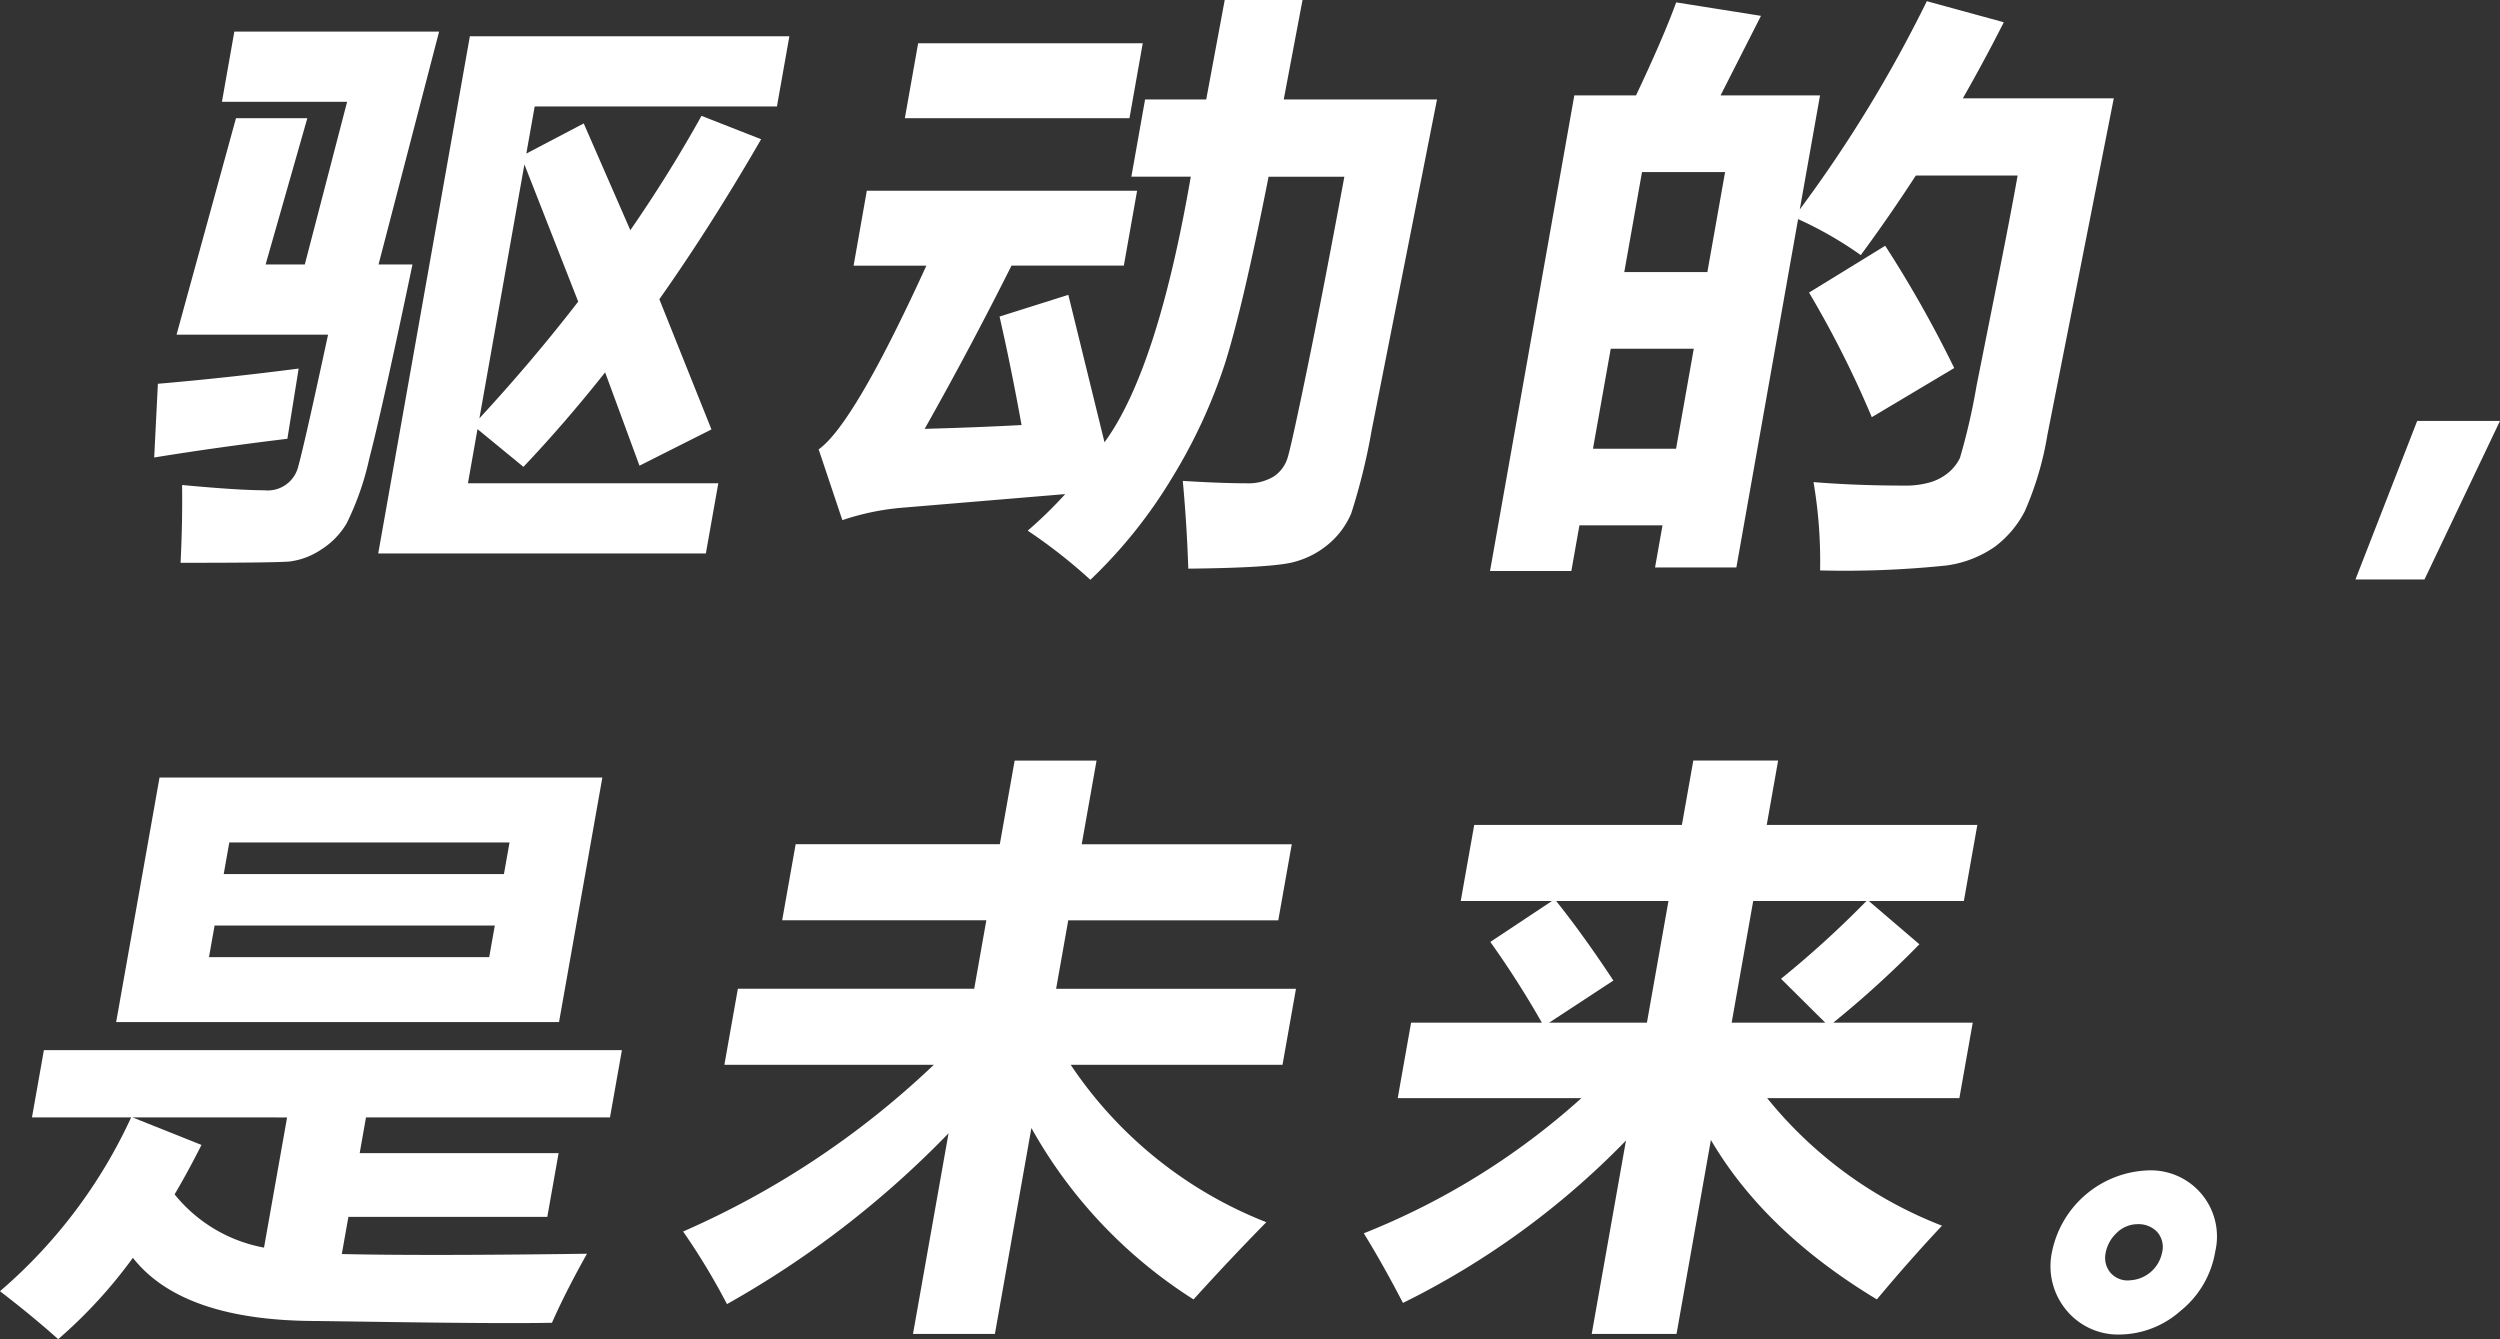
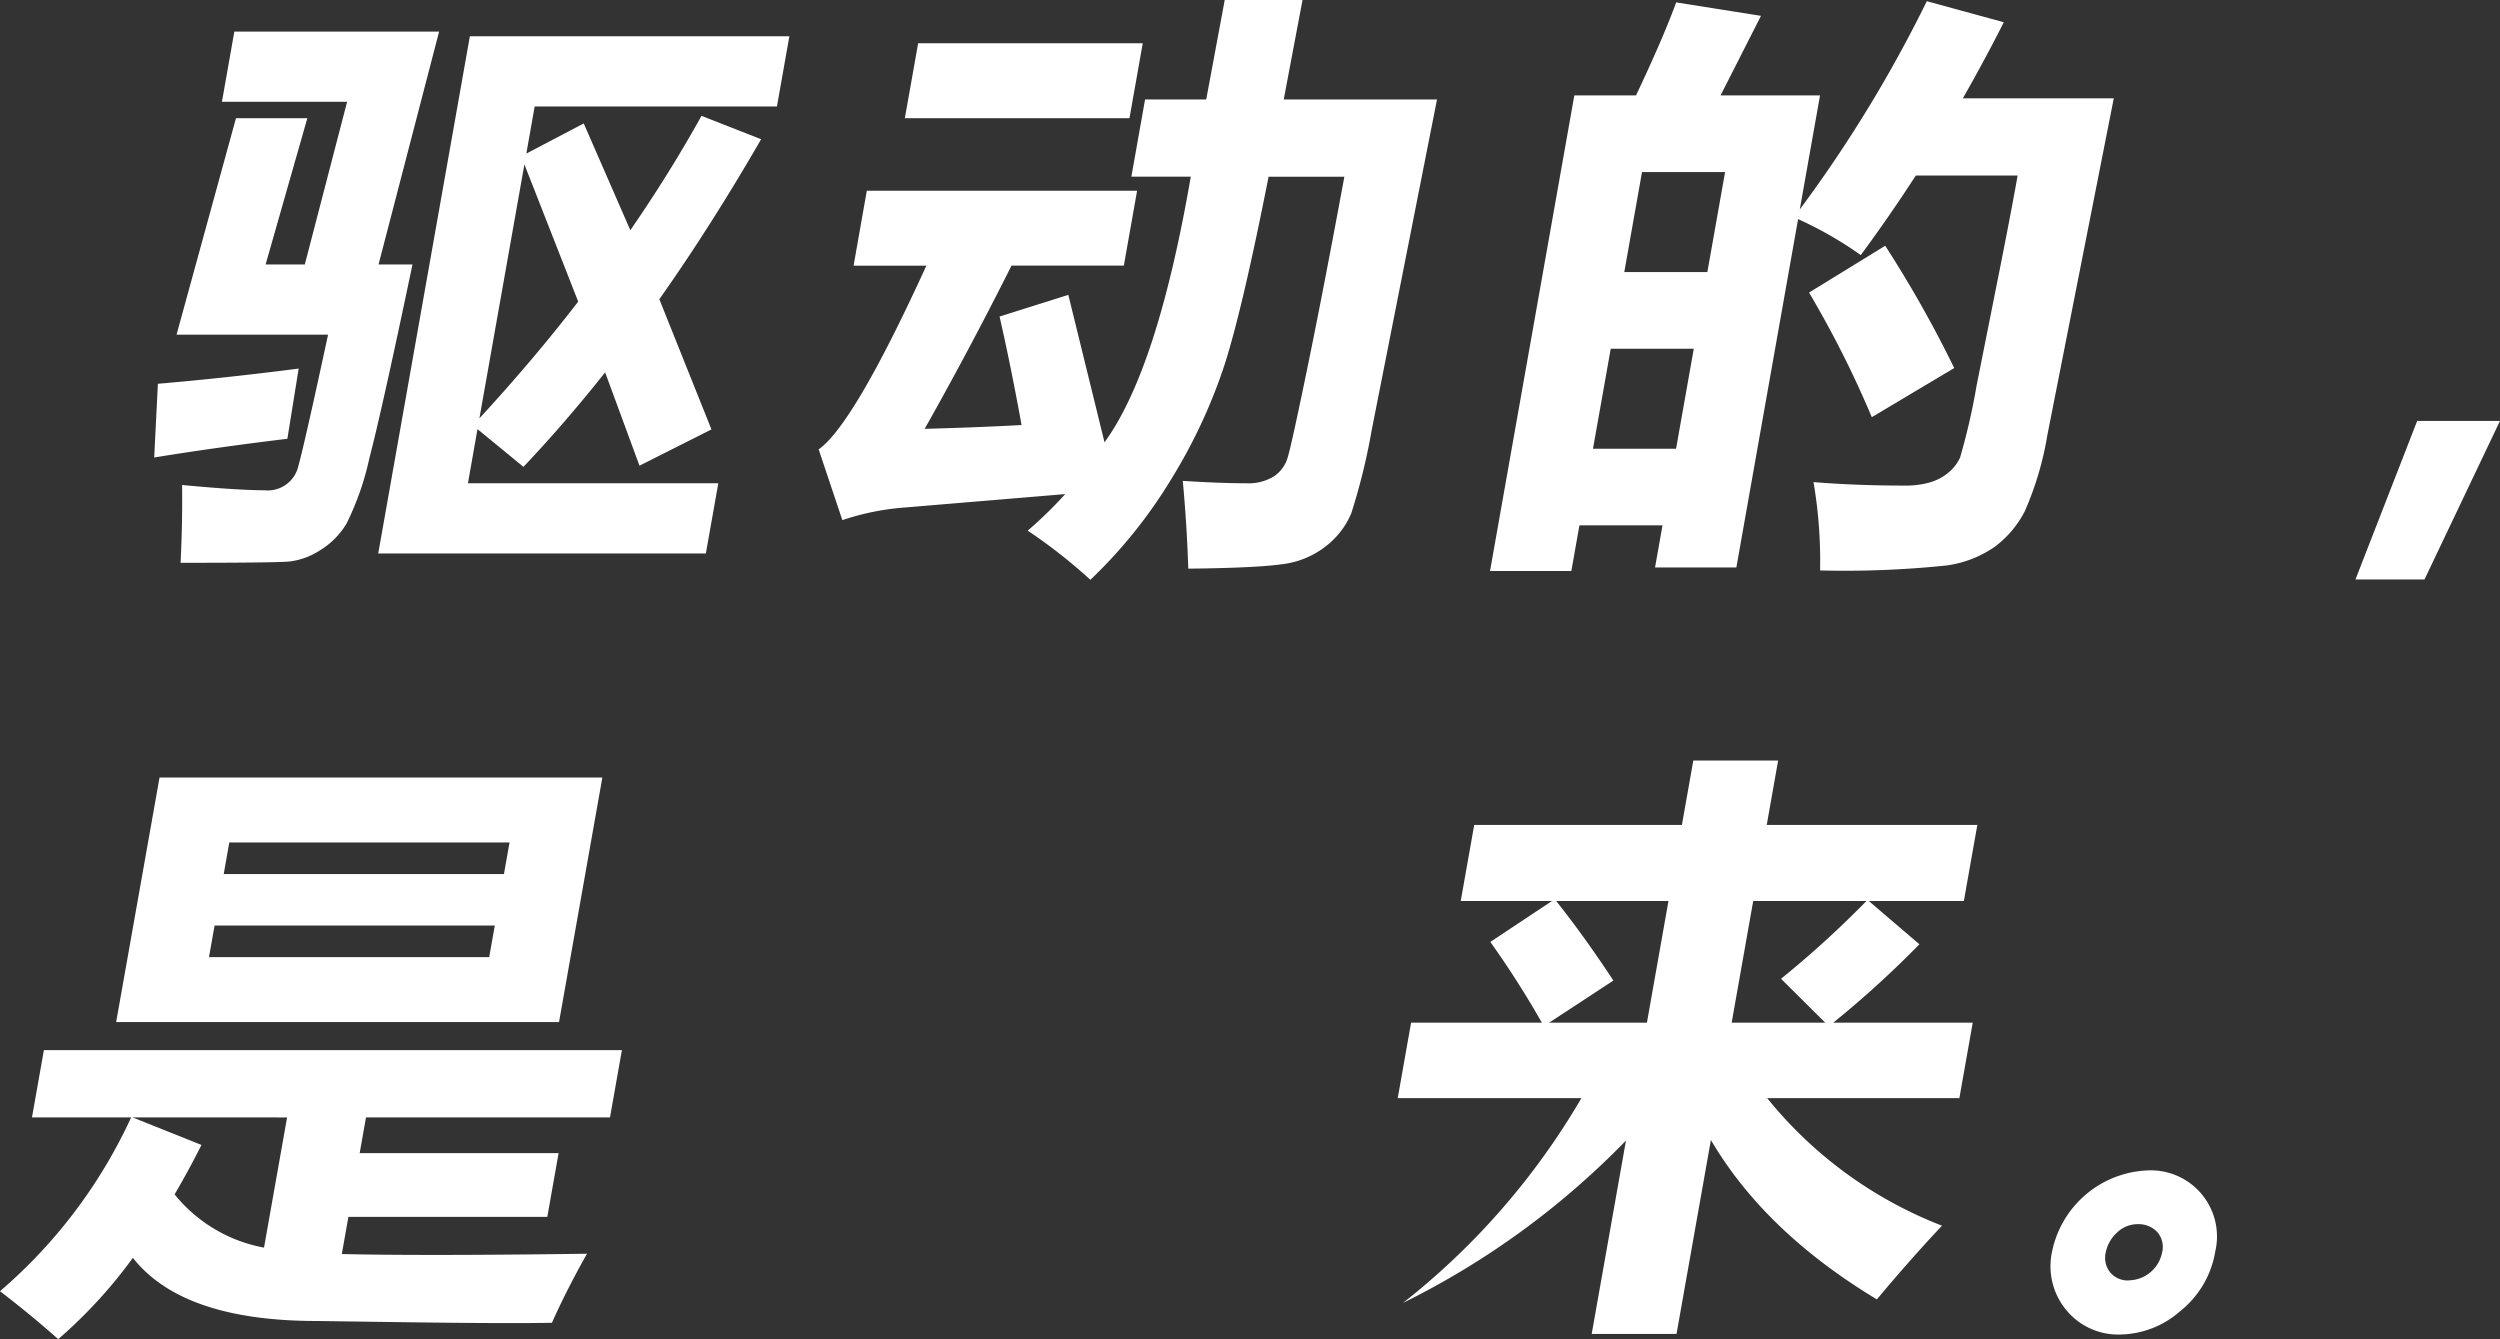
<svg xmlns="http://www.w3.org/2000/svg" viewBox="0 0 209.702 112.33">
  <rect x="0" y="0" width="209.702" height="112.33" fill="#333333" stroke="none" />
  <defs>
    <style>.cls-1{fill:#fff;}</style>
  </defs>
  <g id="レイヤー_2" data-name="レイヤー 2">
    <g id="レイヤー_1-2" data-name="レイヤー 1">
      <path class="cls-1" d="M13.244,32.192q5.73-.491,11.808-1.276l-.946,5.889q-6.068.736-11.172,1.57ZM25.78,9.913l-3.5,12.268h3.288L29.116,8.539h-10.5L19.657,2.65H36.833l-5.08,19.531H34.6q-2.554,12.2-3.62,16.268a23.565,23.565,0,0,1-1.914,5.472,6.577,6.577,0,0,1-2.211,2.232,6.04,6.04,0,0,1-2.56.945q-1.2.111-9.148.11.169-3.435.126-6.526,4.707.441,6.891.442A2.638,2.638,0,0,0,25.025,39.1q.555-2.023,2.494-11.029H14.809L19.794,9.913ZM39.413,3.042h26.8l-1.043,5.89H44.849l-.7,3.95,4.815-2.528,3.909,8.957q3.269-4.737,5.97-9.594l5,1.962Q59.665,18.918,55.306,25.1L59.677,36.02l-6.036,3.042-2.882-7.827Q47.376,35.5,43.907,39.16l-3.855-3.165-.8,4.54h21l-1.044,5.888H31.726ZM48.5,25.3,43.987,13.79l-3.774,21.3Q44.676,30.254,48.5,25.3Z" />
      <path class="cls-1" d="M89.612,24.733,92.647,37.1q4.44-6.084,7.237-22.279H94.9L96.05,8.343h5.129L102.731,0h6.526l-1.576,8.343h12.857l-5.477,27.726a52.1,52.1,0,0,1-1.718,6.993,6.823,6.823,0,0,1-1.805,2.49,7.383,7.383,0,0,1-2.979,1.583q-1.755.491-8.884.564-.124-3.73-.462-7.361,3.2.2,5.339.2a4.1,4.1,0,0,0,2.284-.565,2.883,2.883,0,0,0,1.185-1.631q.323-1.068,1.654-7.533t3.091-15.986H106.41q-2.16,10.944-3.659,15.667a44.852,44.852,0,0,1-4.418,9.557,40.931,40.931,0,0,1-6.871,8.587,44.173,44.173,0,0,0-5.256-4.121,35.631,35.631,0,0,0,3.145-3.068L75.527,42.6a21.193,21.193,0,0,0-4.869,1.03l-1.989-5.938q2.946-2.085,9.036-15.409H71.6L72.709,16H95.381l-1.113,6.281H84.846q-3.531,7.043-7.285,13.692,4.487-.123,8.128-.32-.891-4.931-1.846-9.1Zm5.129-14.82H75.9l1.114-6.282H95.854Z" />
      <path class="cls-1" d="M140.6.2l7.112,1.129L144.323,8h8.343l-1.7,9.569A112.3,112.3,0,0,0,161.624.1l6.458,1.767q-1.657,3.264-3.436,6.38h12.66l-5.57,28.241a26.613,26.613,0,0,1-1.893,6.392,8.7,8.7,0,0,1-2.516,2.981,9.292,9.292,0,0,1-4.044,1.571,82.443,82.443,0,0,1-10.613.416,39.277,39.277,0,0,0-.551-7.409q3.577.293,7.677.293a7.318,7.318,0,0,0,2.084-.269,4.25,4.25,0,0,0,1.557-.822,3.642,3.642,0,0,0,.968-1.239,53.059,53.059,0,0,0,1.388-6.036l2-10.036q.929-4.686,1.447-7.606H160.7q-2.227,3.435-4.617,6.674a31.3,31.3,0,0,0-5.257-3.018L145.647,47.6h-6.821l.626-3.533h-6.969l-.678,3.828h-6.821L132.056,8h5.176Q139.508,3.19,140.6.2Zm-6.98,37.443h6.969l1.487-8.391H135.11Zm11.082-23.211h-6.969l-1.487,8.391h6.969Zm13.43,6.183a98.342,98.342,0,0,1,5.789,10.256l-6.913,4.122a85.82,85.82,0,0,0-5.264-10.452Z" />
      <path class="cls-1" d="M209.7,35.308l-6.333,13.3h-5.79l5.179-13.3Z" />
      <path class="cls-1" d="M4.882,112.33q-2.2-1.963-4.882-4.024A42.716,42.716,0,0,0,11,93.731H2.682l1-5.643H52.166l-1,5.643H30.7l-.53,2.994H46.856l-.948,5.349H29.224l-.553,3.116q3.2.074,7.889.074,5.347,0,12.677-.1-1.791,3.191-2.939,5.791-3.6.073-12.555-.049l-7.146-.1q-11.289,0-15.451-5.3A40.413,40.413,0,0,1,4.882,112.33Zm8.5-47.11H50.526L46.892,85.732H9.743Zm8.764,39.43,1.935-10.919H11.122L16.9,96.038q-1.1,2.184-2.255,4.147A12.559,12.559,0,0,0,22.142,104.65ZM41.035,80.285l.47-2.65H18l-.47,2.65Zm1.705-9.618H19.234l-.469,2.65H42.271Z" />
-       <path class="cls-1" d="M61.893,82.936H81.718l1.017-5.742H65.609l1.131-6.38H83.866L85.11,63.8h6.869l-1.243,7.018h17.618l-1.131,6.38H89.605l-1.017,5.742h20.12l-1.131,6.379H89.812a35.186,35.186,0,0,0,16.408,13.2q-2.993,3.042-6.105,6.477a40.2,40.2,0,0,1-13.6-14.378l-3.062,17.274h-6.87l2.982-16.832a81.027,81.027,0,0,1-18.586,14.329A55.627,55.627,0,0,0,57.3,103.3,72.639,72.639,0,0,0,78.33,89.315H60.762Z" />
-       <path class="cls-1" d="M123.659,69.195H141.08l.956-5.4h7.115l-.956,5.4h17.666l-1.131,6.38h-7.973L161,79.206a83.734,83.734,0,0,1-7.225,6.576h11.7l-1.122,6.33H148.231a35.163,35.163,0,0,0,14.666,10.7q-2.721,2.895-5.463,6.183-9.4-5.667-13.922-13.372l-2.883,16.268h-7.115l2.874-16.22a68.03,68.03,0,0,1-18.706,13.619q-1.683-3.24-3.285-5.84A60.74,60.74,0,0,0,132.65,92.112H117.242l1.122-6.33h10.968a78.649,78.649,0,0,0-4.321-6.773l5.173-3.434h-7.656Zm11.672,13.054-5.386,3.533h8.2l1.808-10.207h-9.422Q132.876,78.518,135.331,82.249Zm21.23-6.674h-9.5l-1.808,10.207h7.851L149.393,82.1A83.116,83.116,0,0,0,156.561,75.575Z" />
+       <path class="cls-1" d="M123.659,69.195H141.08l.956-5.4h7.115l-.956,5.4h17.666l-1.131,6.38h-7.973L161,79.206a83.734,83.734,0,0,1-7.225,6.576h11.7l-1.122,6.33H148.231a35.163,35.163,0,0,0,14.666,10.7q-2.721,2.895-5.463,6.183-9.4-5.667-13.922-13.372l-2.883,16.268h-7.115l2.874-16.22a68.03,68.03,0,0,1-18.706,13.619A60.74,60.74,0,0,0,132.65,92.112H117.242l1.122-6.33h10.968a78.649,78.649,0,0,0-4.321-6.773l5.173-3.434h-7.656Zm11.672,13.054-5.386,3.533h8.2l1.808-10.207h-9.422Q132.876,78.518,135.331,82.249Zm21.23-6.674h-9.5l-1.808,10.207h7.851L149.393,82.1A83.116,83.116,0,0,0,156.561,75.575Z" />
      <path class="cls-1" d="M185.814,104.994a8.07,8.07,0,0,1-2.931,4.981,7.777,7.777,0,0,1-4.973,1.963,5.624,5.624,0,0,1-4.6-2.062,5.767,5.767,0,0,1-1.184-4.882,8.532,8.532,0,0,1,8.1-6.821,5.546,5.546,0,0,1,5.587,6.821Zm-7.2,2.4a2.893,2.893,0,0,0,2.739-2.306,1.909,1.909,0,0,0-.421-1.767,2.148,2.148,0,0,0-1.6-.637,2.506,2.506,0,0,0-1.773.723,3.074,3.074,0,0,0-.945,1.73,1.955,1.955,0,0,0,.363,1.558A1.9,1.9,0,0,0,178.616,107.4Z" />
    </g>
  </g>
</svg>